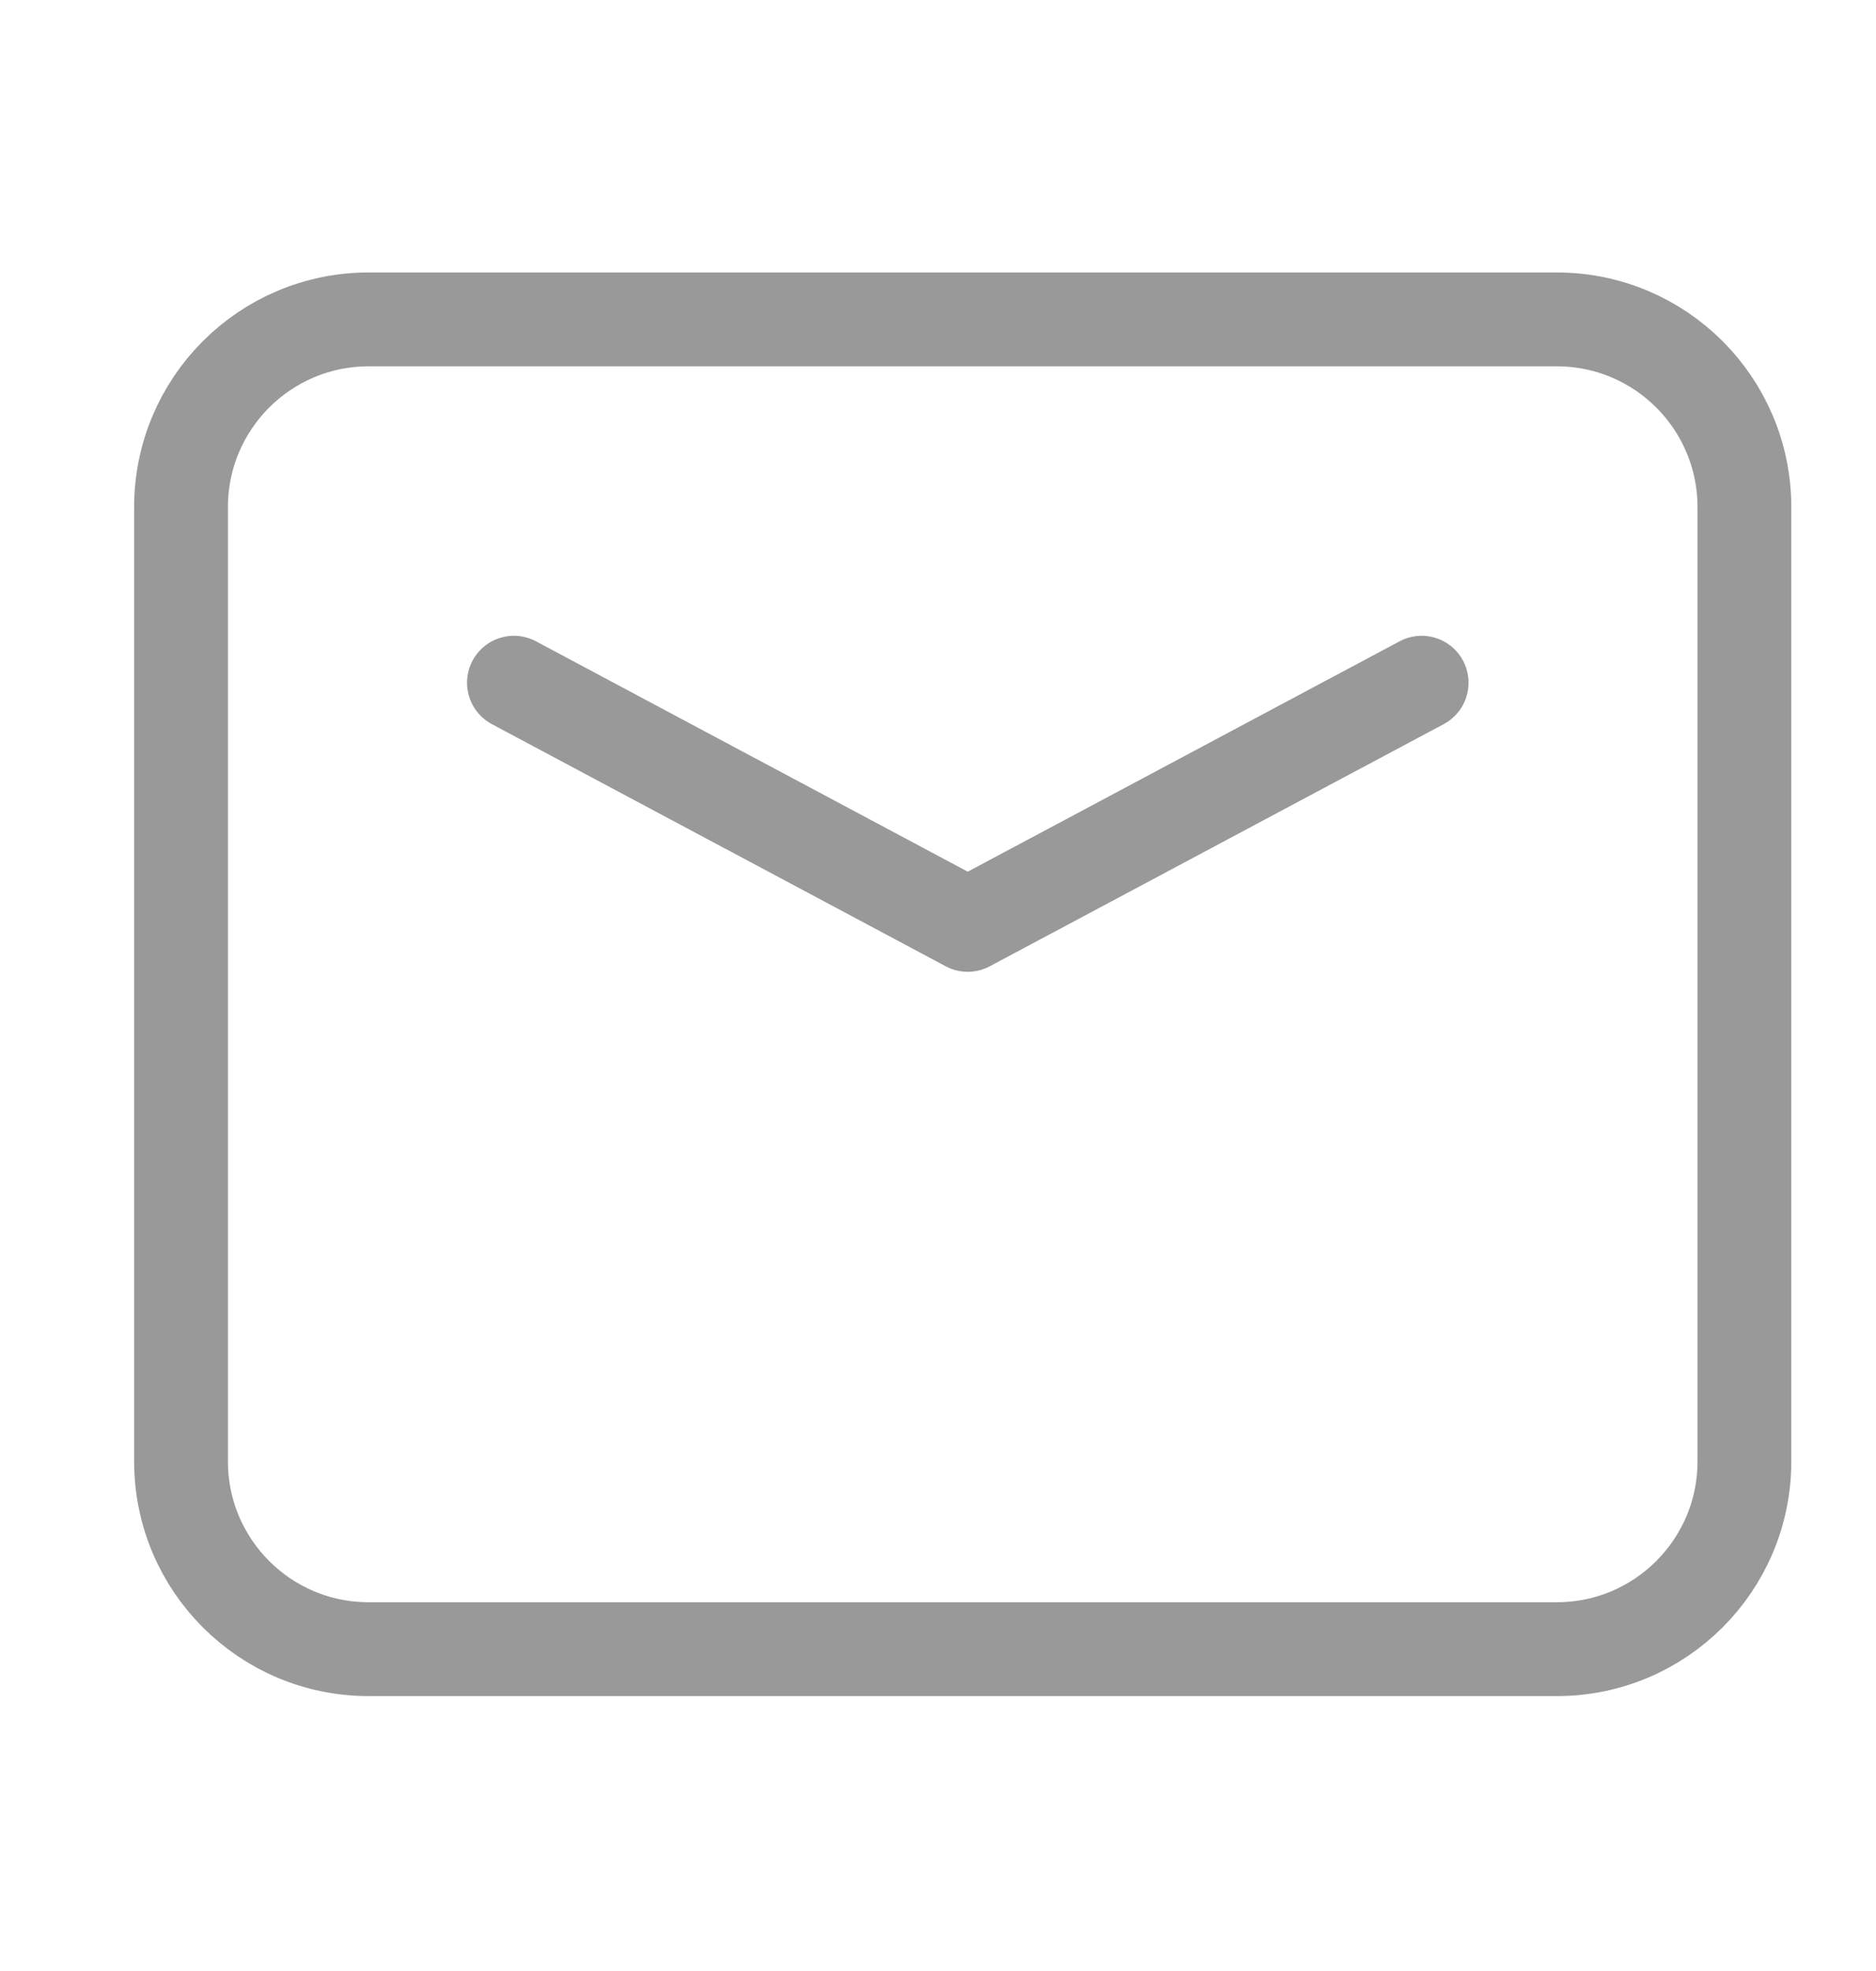
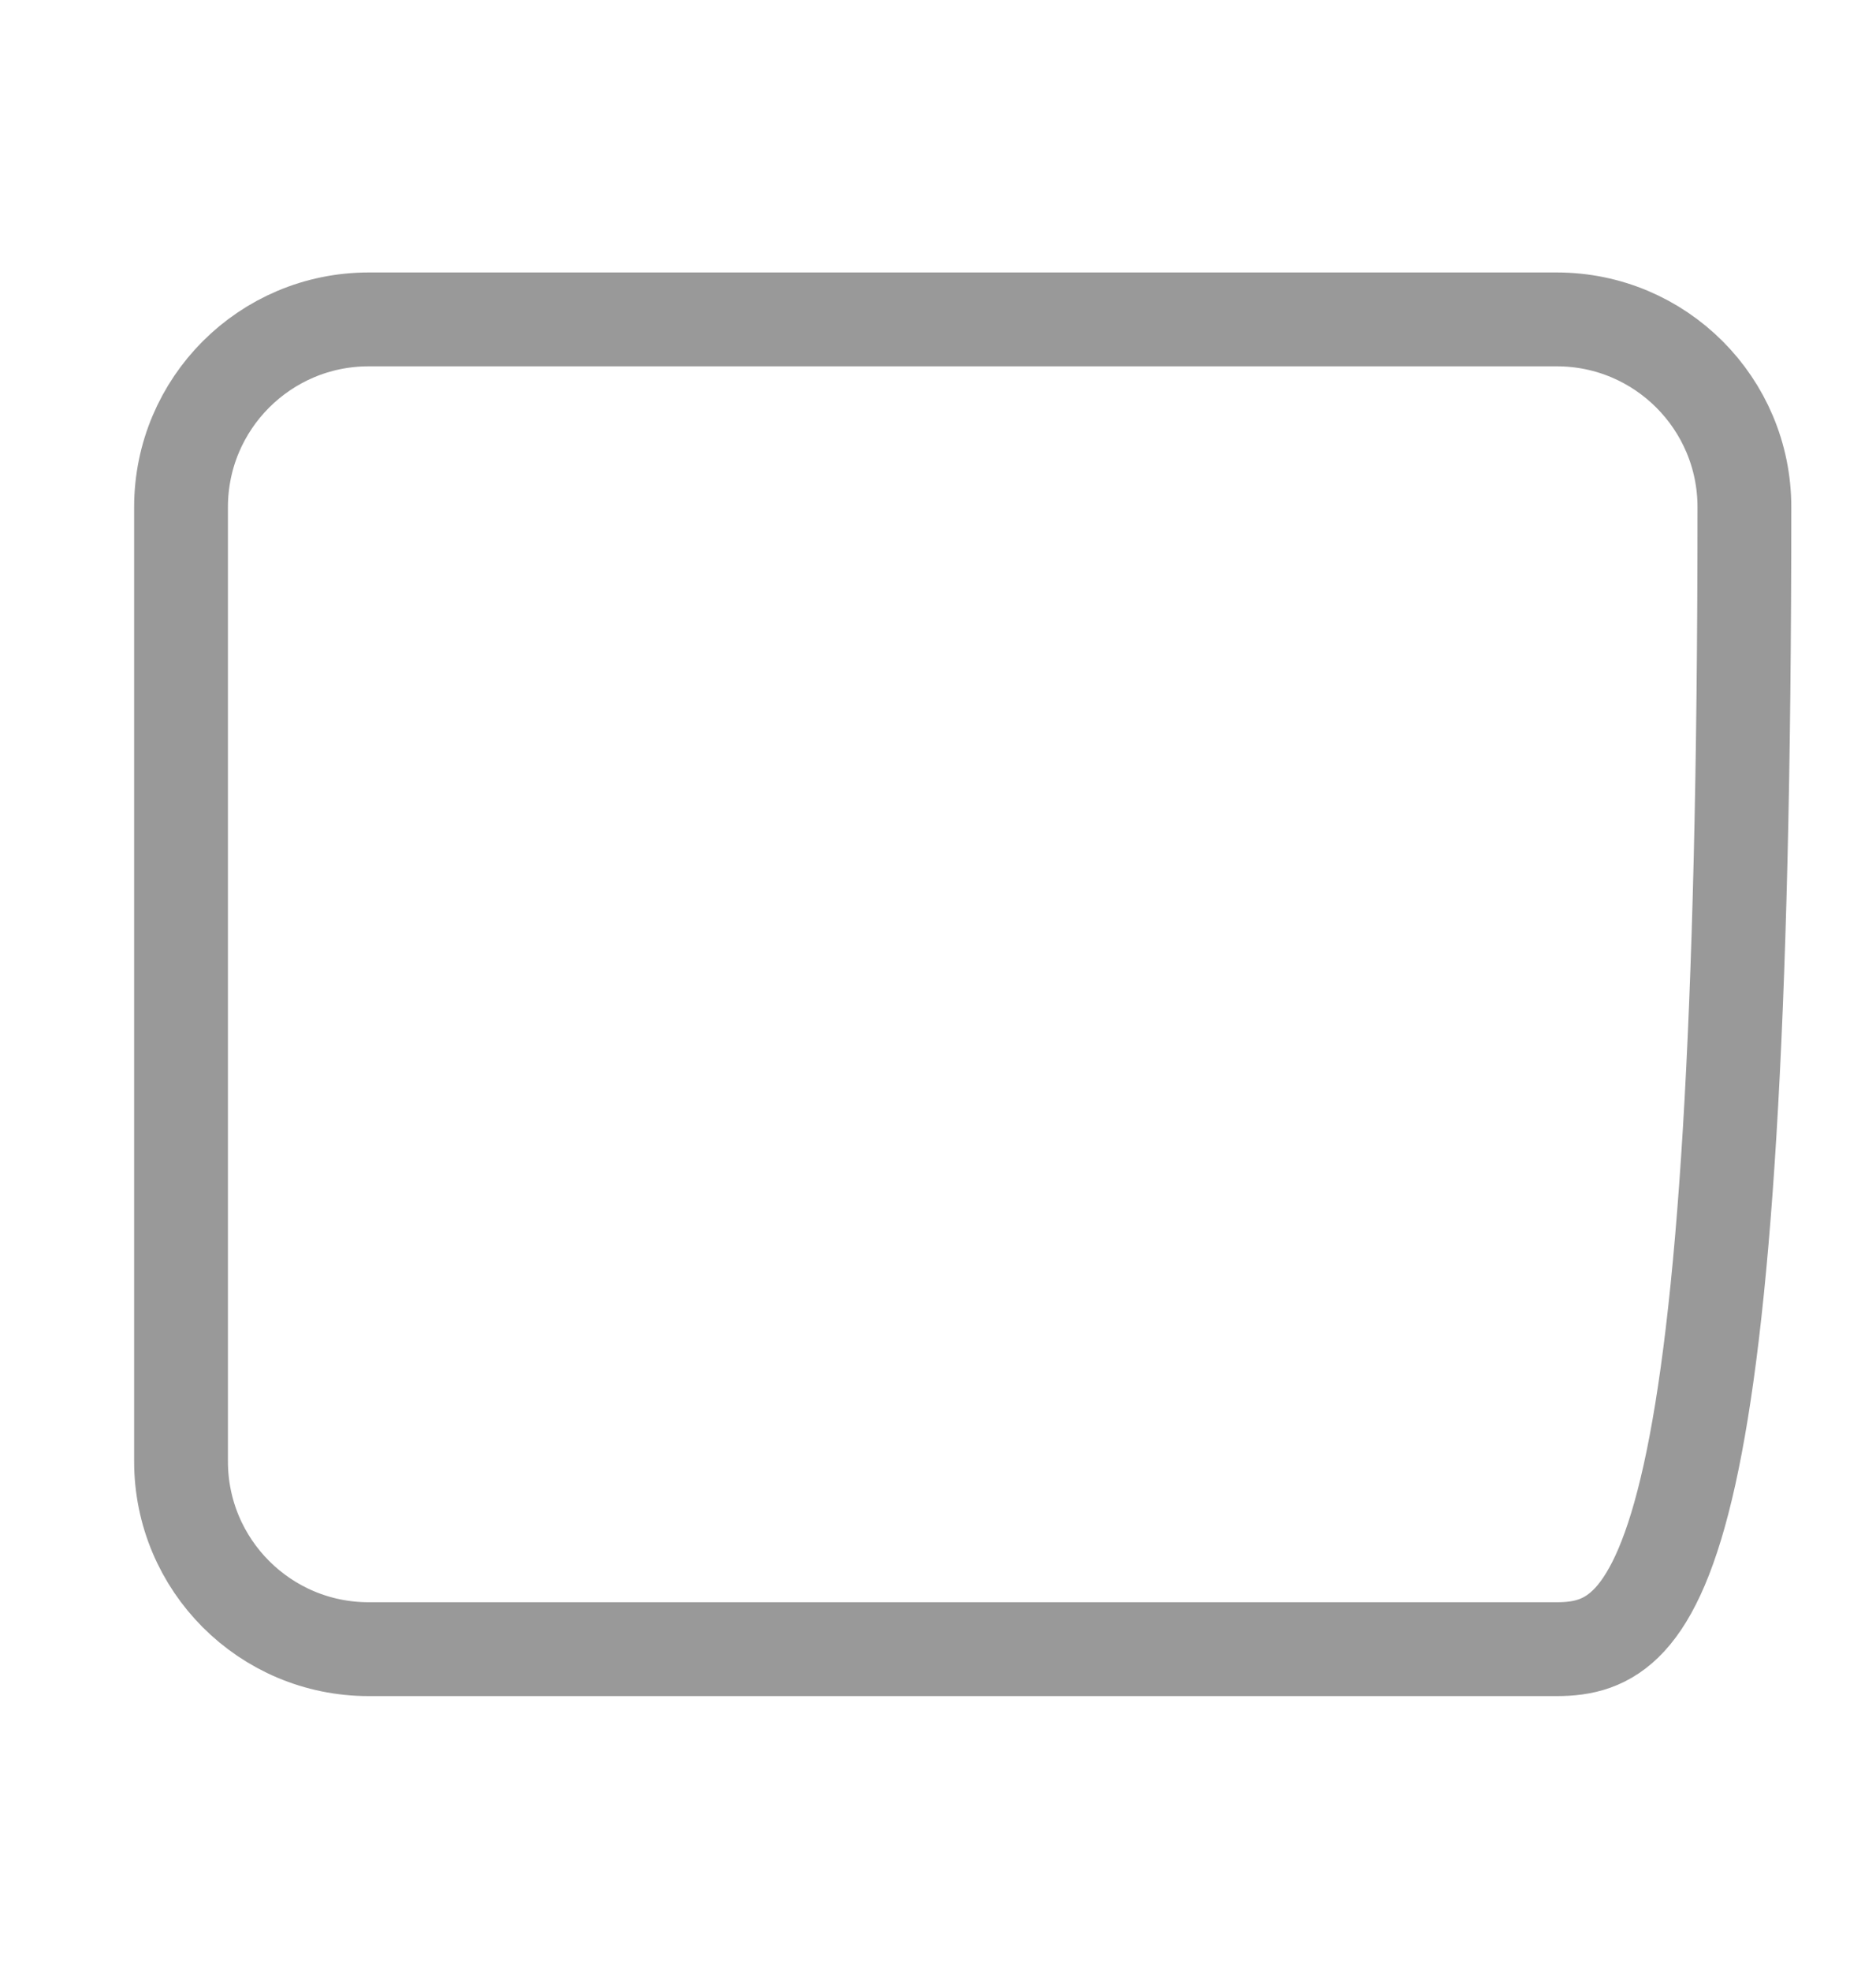
<svg xmlns="http://www.w3.org/2000/svg" width="20" height="21" viewBox="0 0 20 21" fill="none">
-   <path d="M5.479 7.274L10.317 9.854L15.156 7.274" stroke="#999999" stroke-linecap="round" stroke-linejoin="round" />
-   <path d="M1.93 15.571V5.403C1.93 4.299 2.825 3.403 3.93 3.403H16.597C17.702 3.403 18.597 4.299 18.597 5.403V15.571C18.597 16.675 17.702 17.571 16.597 17.571H3.93C2.825 17.571 1.93 16.675 1.93 15.571Z" stroke="#999999" />
+   <path d="M1.93 15.571V5.403C1.93 4.299 2.825 3.403 3.93 3.403H16.597C17.702 3.403 18.597 4.299 18.597 5.403C18.597 16.675 17.702 17.571 16.597 17.571H3.93C2.825 17.571 1.93 16.675 1.93 15.571Z" stroke="#999999" />
</svg>